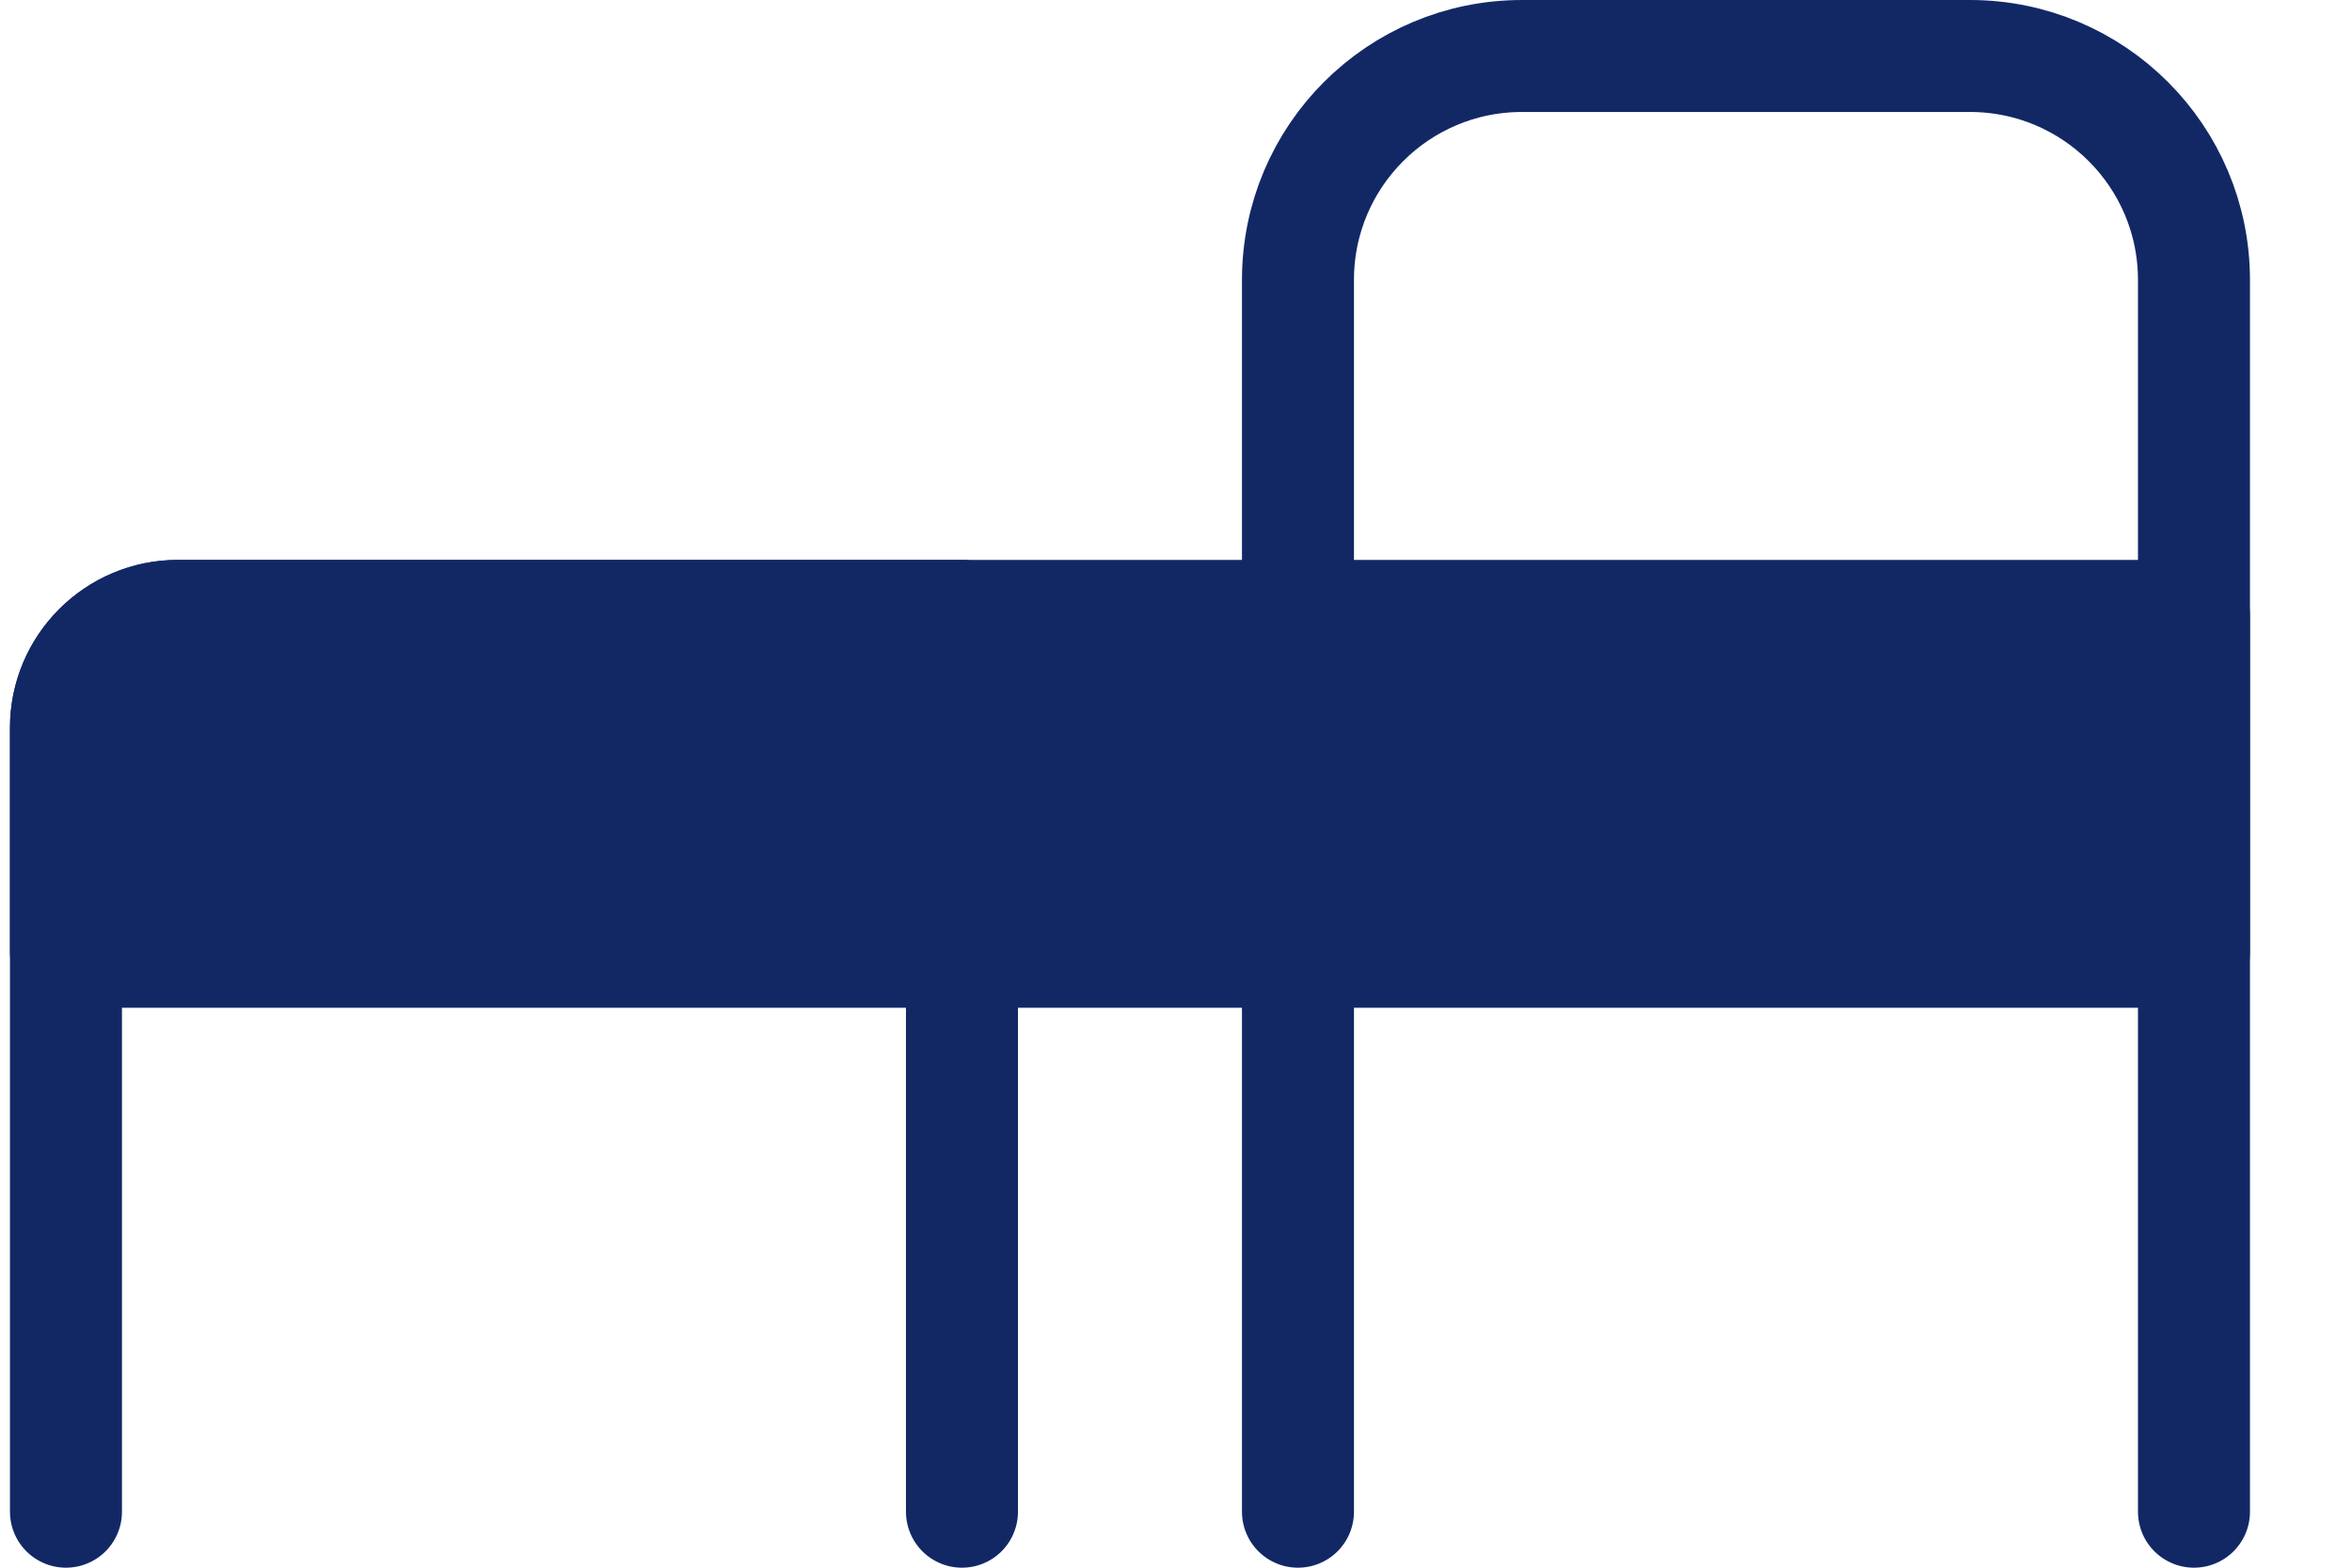
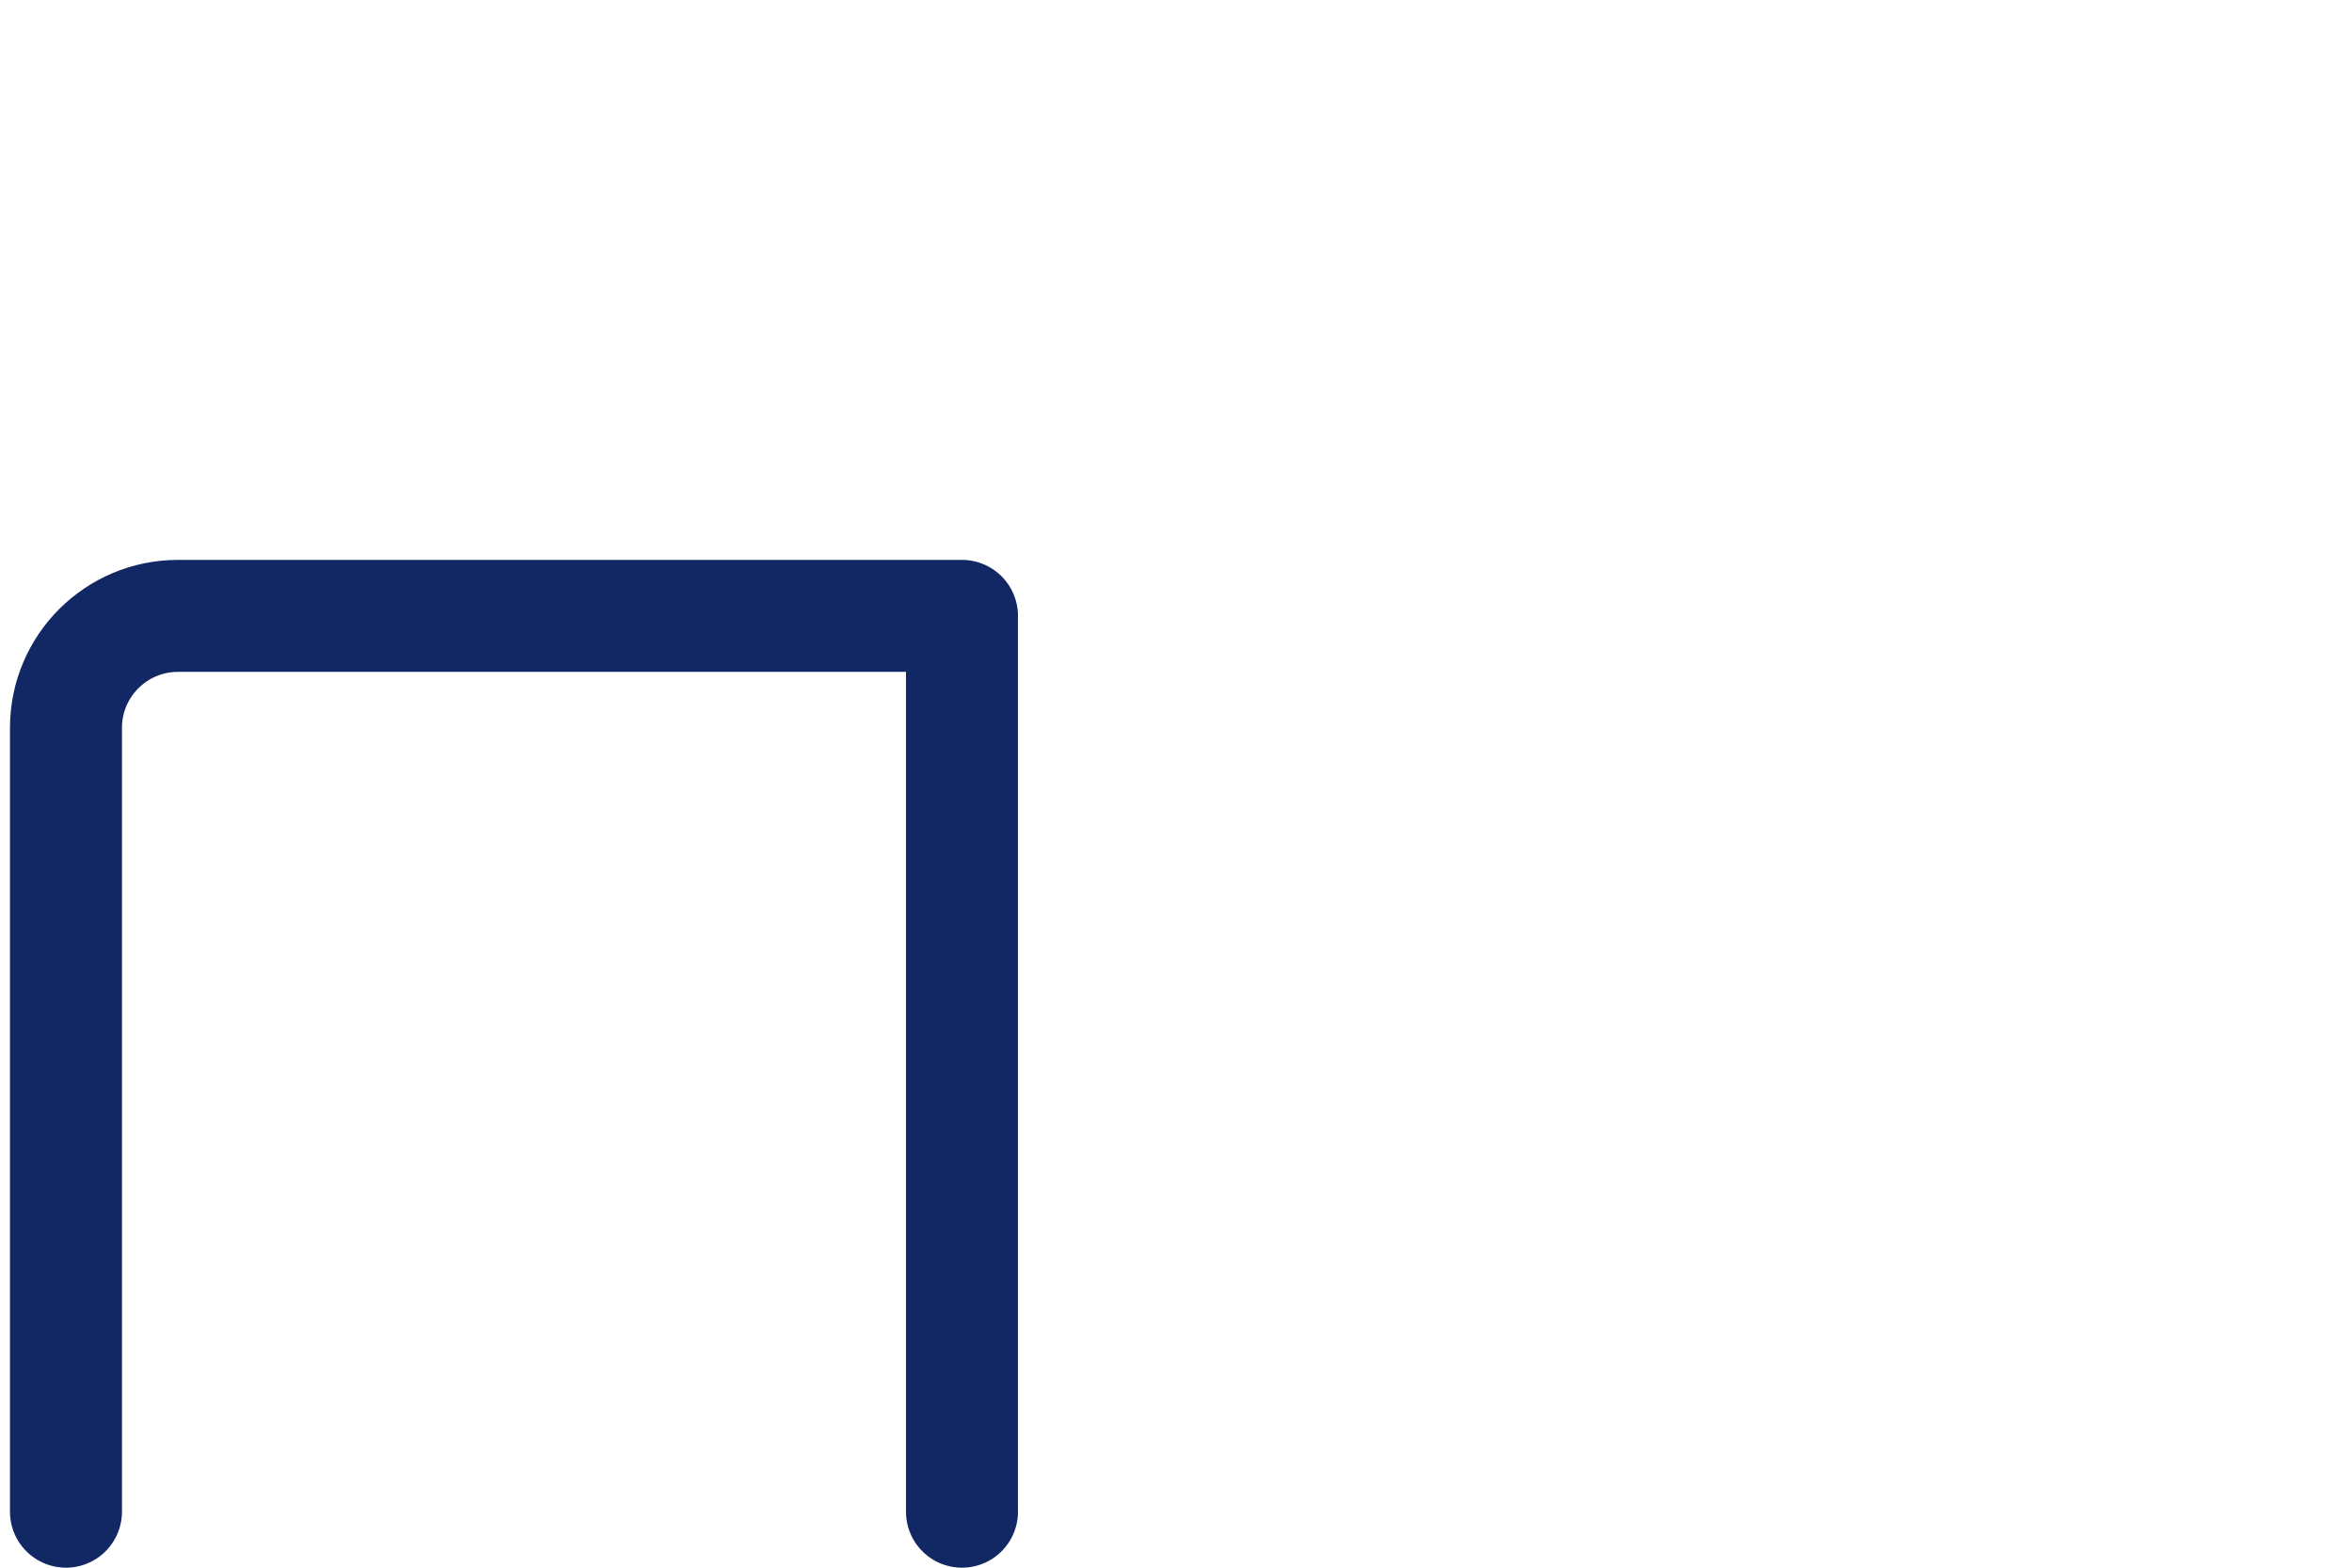
<svg xmlns="http://www.w3.org/2000/svg" width="21" height="14" viewBox="0 0 21 14" fill="none">
-   <path d="M19.589 13.5V2.5C19.589 1.395 18.693 0.5 17.589 0.5H13.589C12.484 0.5 11.589 1.395 11.589 2.5V13.5" stroke="#122865" stroke-linecap="round" stroke-linejoin="round" />
  <path d="M8.589 13.5V5.5H1.589C1.037 5.5 0.589 5.948 0.589 6.5V13.5" stroke="#122865" stroke-linecap="round" stroke-linejoin="round" />
-   <path d="M1.589 5.5H19.589V8.5H0.589V6.5C0.589 5.948 1.037 5.5 1.589 5.5Z" fill="#122865" stroke="#122865" stroke-linecap="round" stroke-linejoin="round" />
-   <path d="M8.589 7.5V6.5C8.589 5.948 9.037 5.5 9.589 5.5H18.589C19.141 5.5 19.589 5.948 19.589 6.5V7.5C19.589 8.052 19.141 8.5 18.589 8.5H9.589C9.037 8.5 8.589 8.052 8.589 7.5Z" fill="#122865" />
</svg>